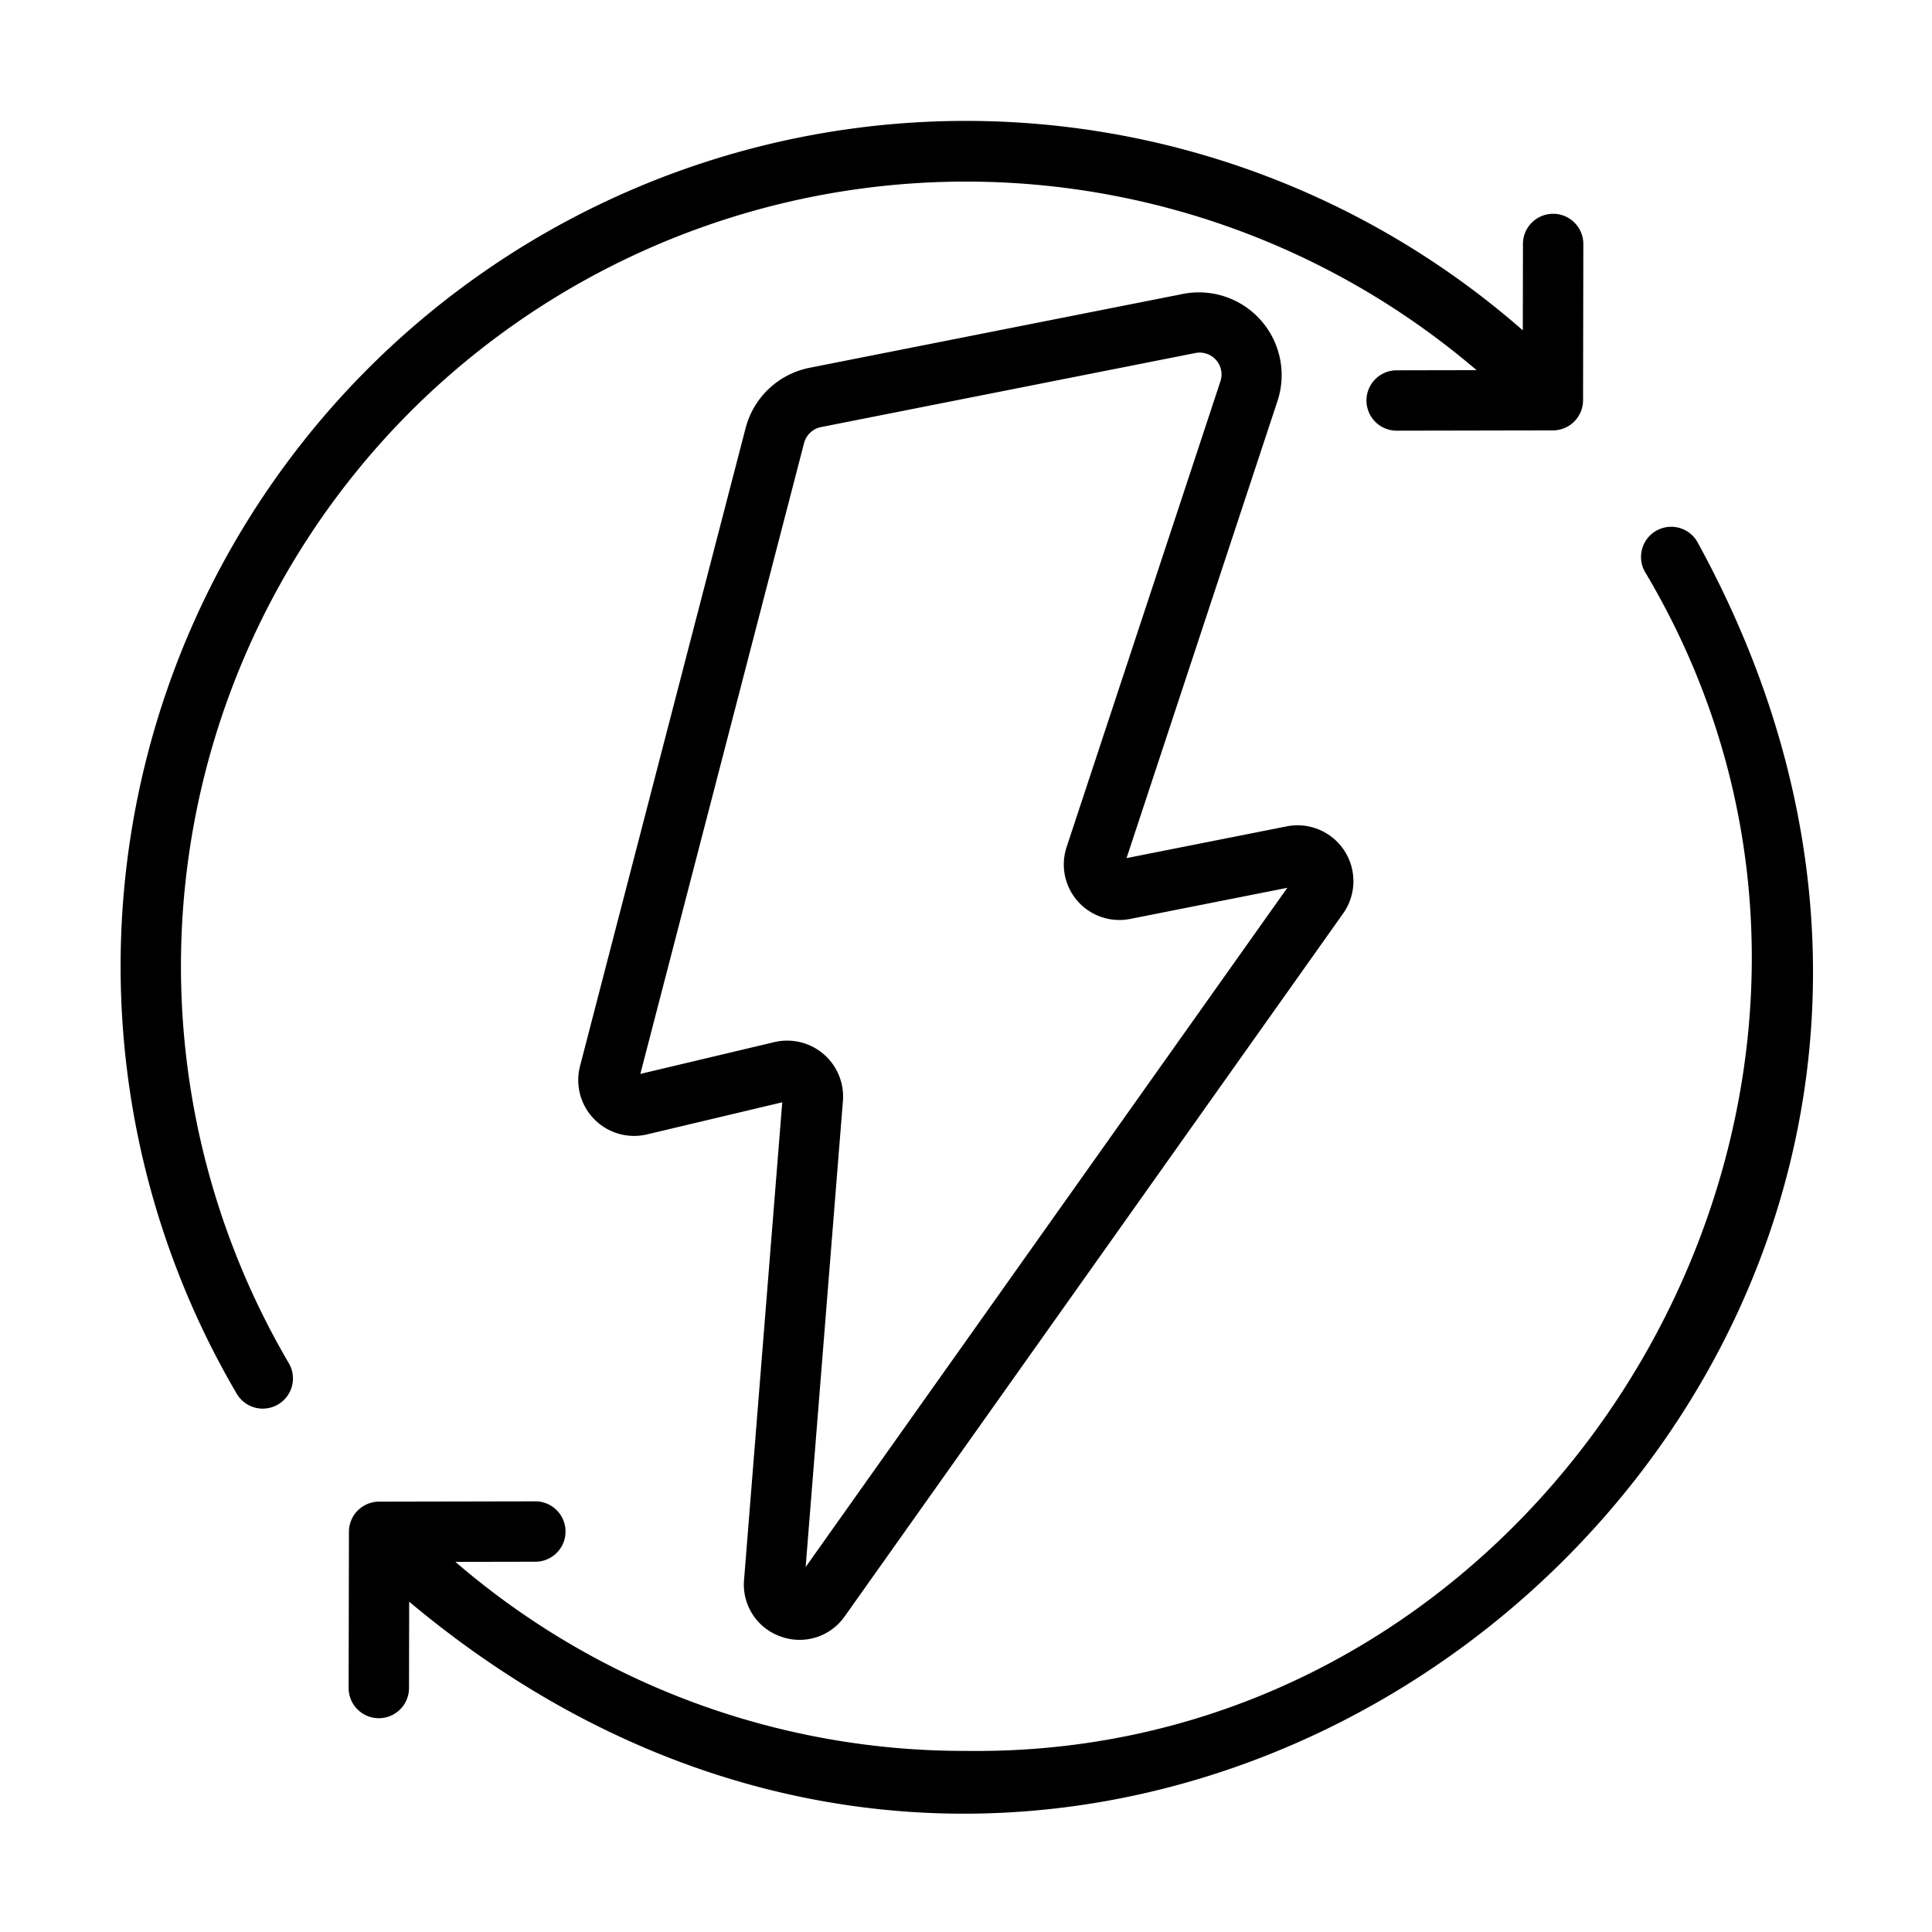
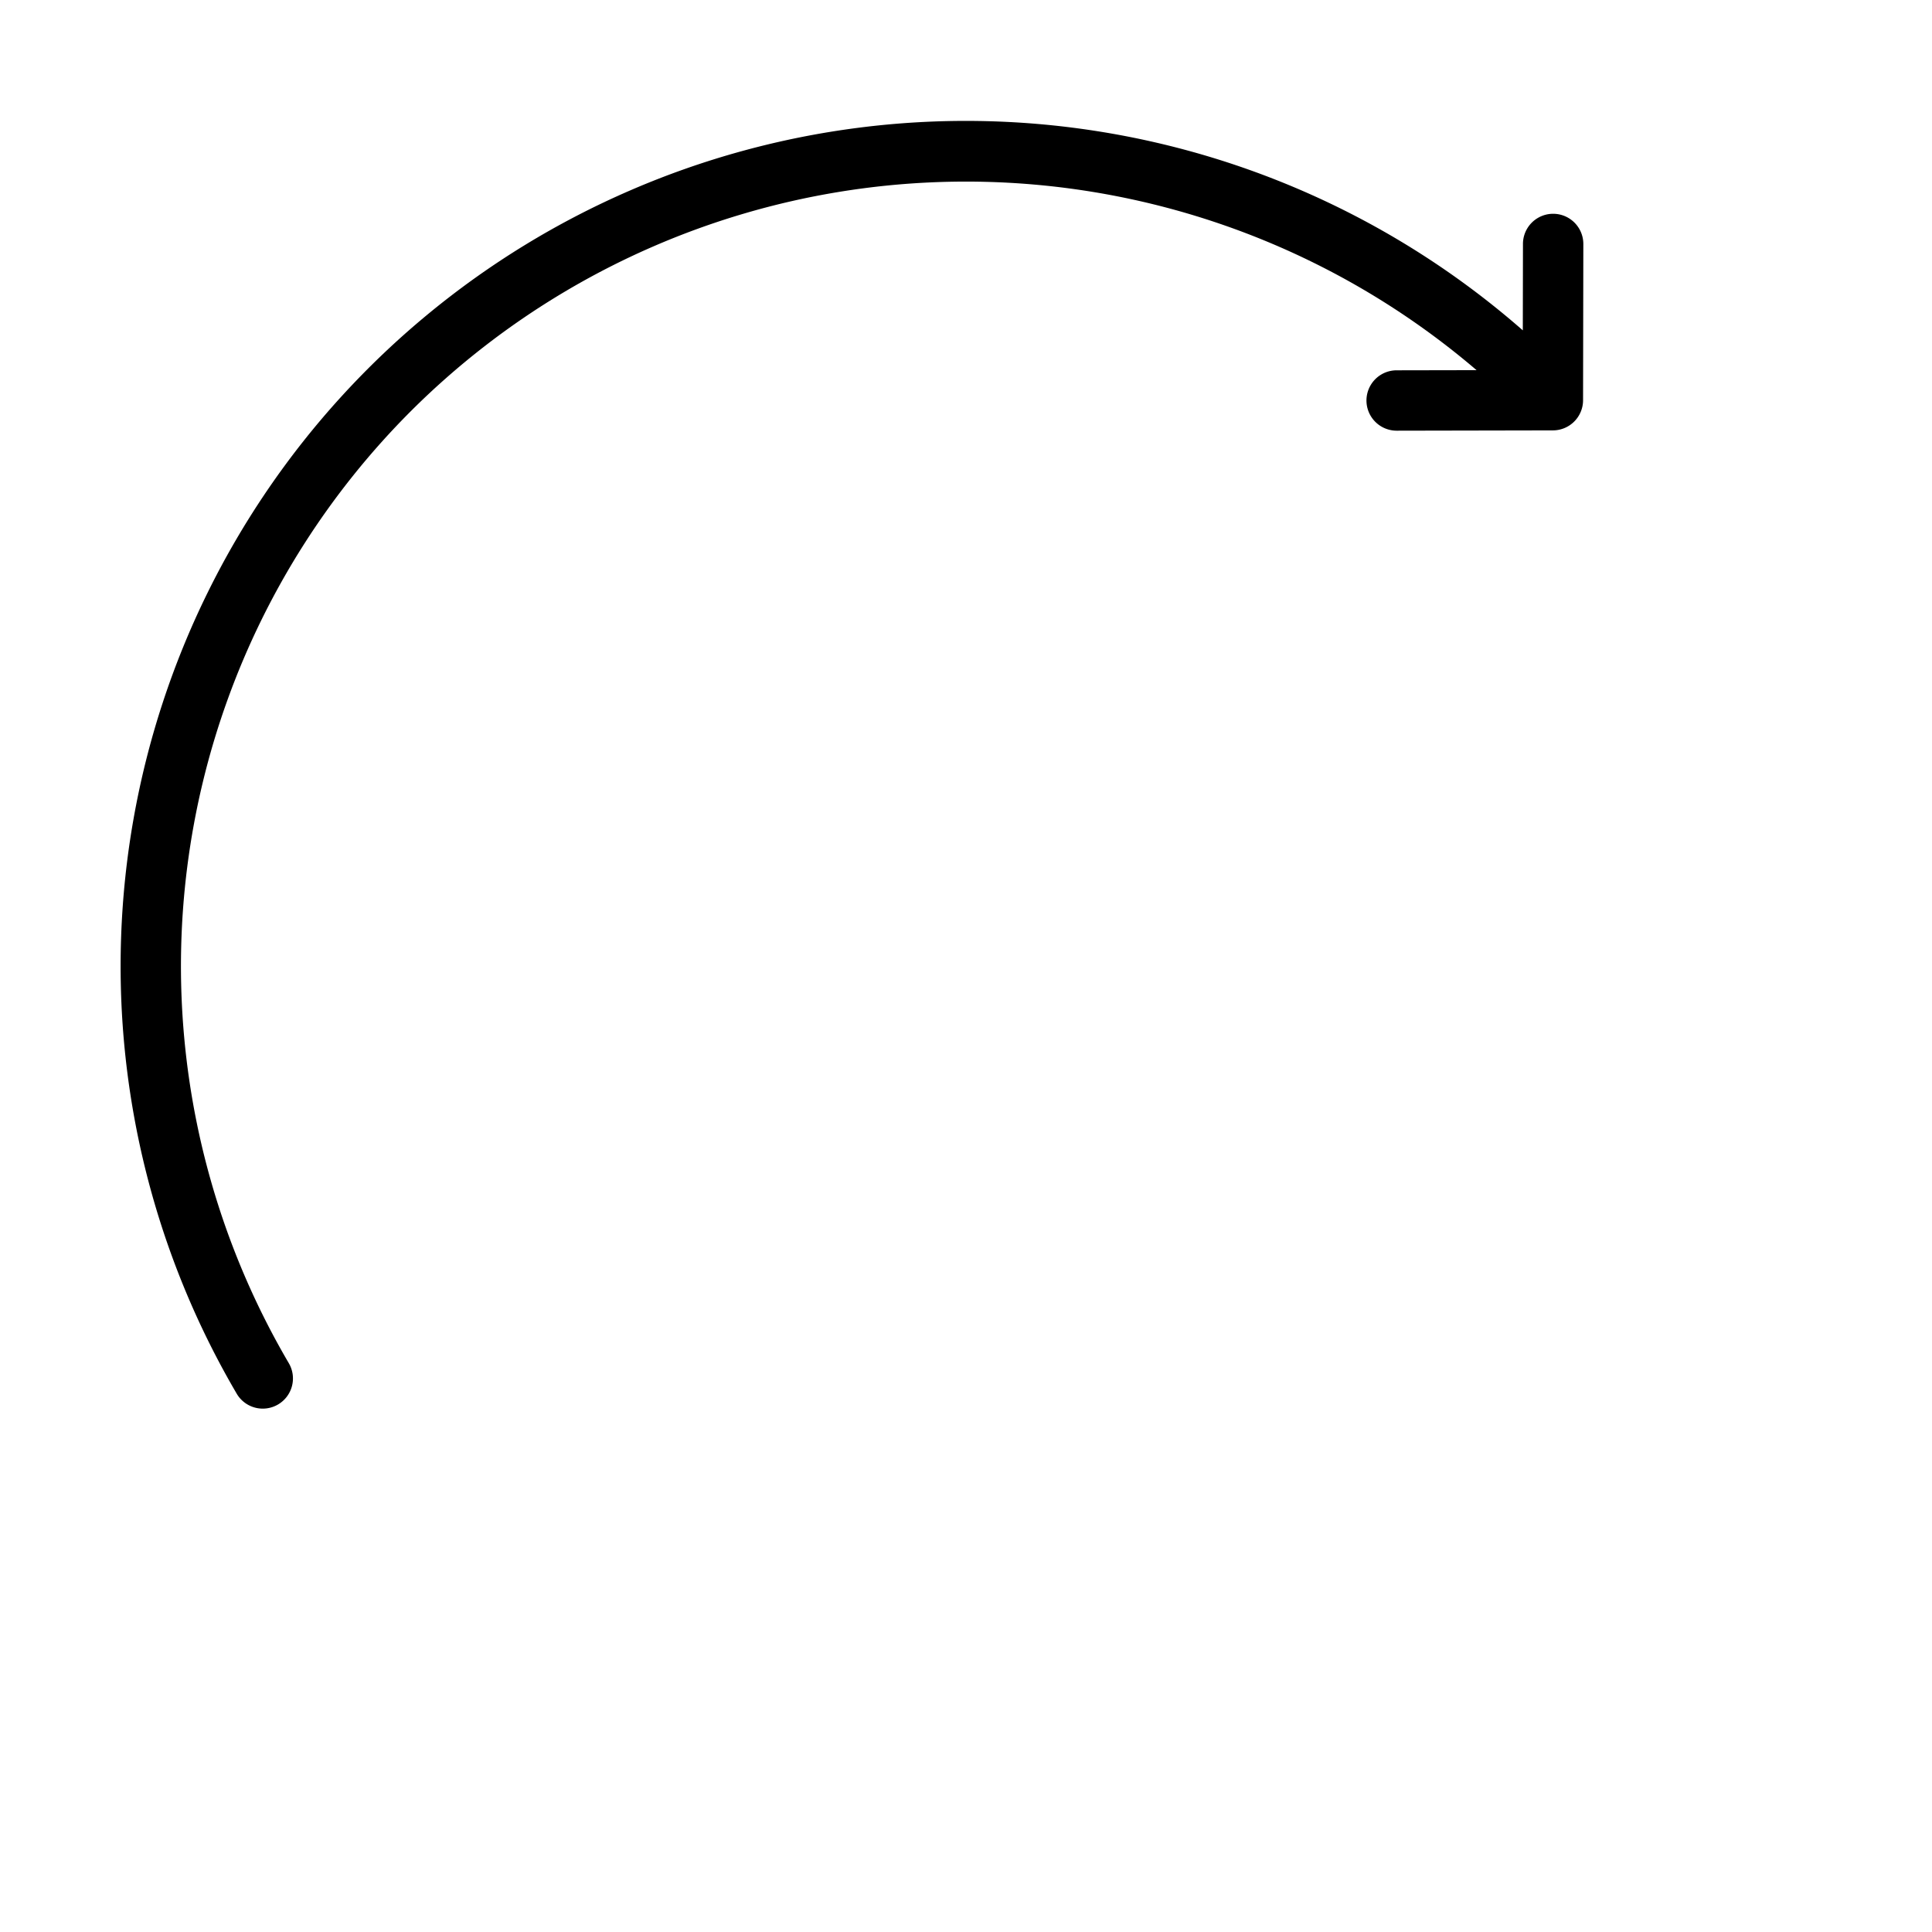
<svg xmlns="http://www.w3.org/2000/svg" id="Line" viewBox="0 0 64 64">
  <title />
-   <path d="M25.854,54.209a1.824,1.824,0,0,0,2.128-.665L44.509,30.237a1.851,1.851,0,0,0-1.858-2.868l-5.333,1.057,5.009-15.168a2.741,2.741,0,0,0-3.115-3.526L26.81,12.185a2.739,2.739,0,0,0-2.109,1.988l-5.491,21.158A1.85,1.85,0,0,0,21.414,37.583l4.499-1.068L24.648,52.333A1.821,1.821,0,0,0,25.854,54.209Zm-.188-19.691L21.212,35.575l5.424-20.899a.727.727,0,0,1,.561-.528l12.403-2.454a.724.724,0,0,1,.828.938L35.333,28.06A1.839,1.839,0,0,0,37.436,30.441l5.208-1.031-15.956,22.5L27.924,36.454A1.852,1.852,0,0,0,25.666,34.518Z" />
-   <path d="M56.214,17.928a1,1,0,0,0-1.728,1.006c10.129,16.963-2.717,39.329-22.486,39.067a25.8,25.8,0,0,1-16.914-6.262l2.65-.005a1,1,0,0,0-.004-2l-5.175.01a1.0 1,0,0,0-.998.998L11.549,55.916a1,1,0,0,0,2,.004l.005-2.862C37.873,73.427,71.503,45.728,56.214,17.928Z" />
  <path d="M13.615,13.615a26.03,26.03,0,0,1,35.298-1.353l-2.649.005a1,1,0,0,0,.004,2l5.175-.01a1.0 1,0,0,0,.998-.998L52.45,8.084a1,1,0,0,0-2-.004l-.005,2.863A28,28,0,0,0,7.838,46.162a1.0 1,0,1,0,1.725-1.012A25.998,25.998,0,0,1,13.615,13.615Z" />
</svg>